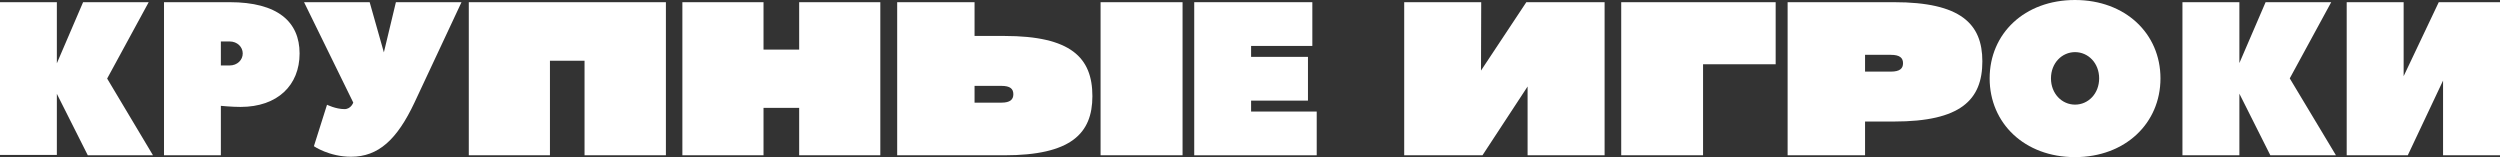
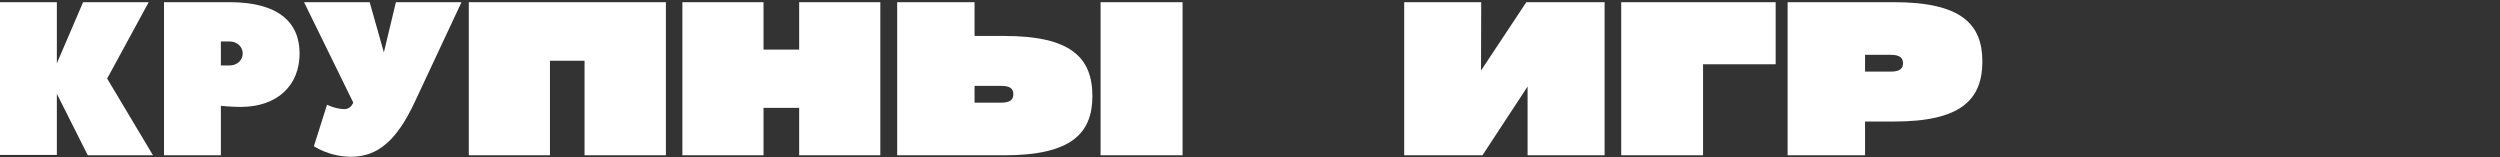
<svg xmlns="http://www.w3.org/2000/svg" width="3429" height="216" viewBox="0 0 3429 216" fill="none">
  <rect x="0" y="0" width="3429" height="216" fill="#333333" stroke="none" />
  <path d="M2031.34 96.781L2093.51 3H2200.87V213H2095.24V118.644L2033.36 213H1926V3H2031.63L2031.34 96.781ZM2335.91 213H2223.66V3H2435.5V88.151H2335.91V213ZM2451.9 3H2597.83C2689.35 3 2719 32.63 2719 84.123C2719 137.055 2689.35 166.685 2597.83 166.685H2558.11V213H2451.9V3ZM2558.11 98.219H2593.51C2605.88 98.219 2610.2 93.904 2610.2 86.712C2610.2 79.521 2605.88 75.206 2593.51 75.206H2558.11V98.219Z" fill="white" />
-   <path d="M2879.19 107.5C2879.19 86.5 2864.17 71.5 2846.15 71.5C2828.13 71.5 2813.11 86.5 2813.11 107.5C2813.11 128.5 2828.13 143.5 2846.15 143.5C2864.17 143.5 2879.19 128.5 2879.19 107.5ZM2963.3 107.5C2963.3 169 2915.09 215.5 2846 215.5C2776.91 215.5 2729 169 2729 107.5C2729 46 2776.91 0 2846 0C2915.09 0 2963.3 46 2963.3 107.5ZM3197.5 3L3140.63 107.5L3204 213H3114L3071.54 128.5V213H2993.44V3H3071.54V86.5L3107.5 3H3197.5ZM3296.83 104.5L3345 3H3429V213H3350.9V110.5L3302.5 213H3218.73V3H3296.83V104.5Z" fill="white" />
-   <path d="M1716 138V153H1806V213H1638V3H1800V63H1716V78H1794V138H1716Z" fill="white" />
  <path d="M754.303 213H643V3H913.349V213H801.758V83.26H754.303V213ZM1096.14 68.014V3H1207.44V213H1096.14V147.986H1047.25V213H935.943V3H1047.25V68.014H1096.14ZM1336.7 49.315H1377.54C1468.71 49.315 1498.33 78.945 1498.33 131.877C1498.33 183.37 1468.71 213 1377.54 213H1230.57V3H1336.7V49.315ZM1509.55 213V3H1622V213H1509.55ZM1336.7 140.795H1373.51C1385.59 140.795 1389.9 136.479 1389.9 129.288C1389.9 121.808 1385.59 117.781 1373.51 117.781H1336.7V140.795Z" fill="white" />
  <path d="M203.958 2.993L146.97 107.752L209.815 212.944H120.402L77.984 128.704V212.544H0V2.993H77.984V86.8L113.977 2.993H203.958ZM314.936 2.993C380.922 2.993 410.916 29.931 410.916 73.331C410.916 116.731 380.922 146.662 329.933 146.662C317.935 146.662 302.938 145.166 302.938 145.166V213L224.954 213V2.993C224.954 2.993 266.946 2.993 314.936 2.993ZM302.938 89.793H314.936C325.434 89.793 332.932 82.31 332.932 73.331C332.932 64.352 325.434 56.869 314.936 56.869H302.938V89.793ZM526.522 71.835L543.018 2.993H633L568.513 140.676C544.518 191.559 518.992 215 481.5 215C451.506 215 430.541 200.538 430.541 200.538L448.538 143.669C448.538 143.669 460.535 149.655 472.533 149.655C481.531 149.655 484.53 140.676 484.53 140.676L417.044 2.993H507.026L526.522 71.835Z" fill="white" />
</svg>